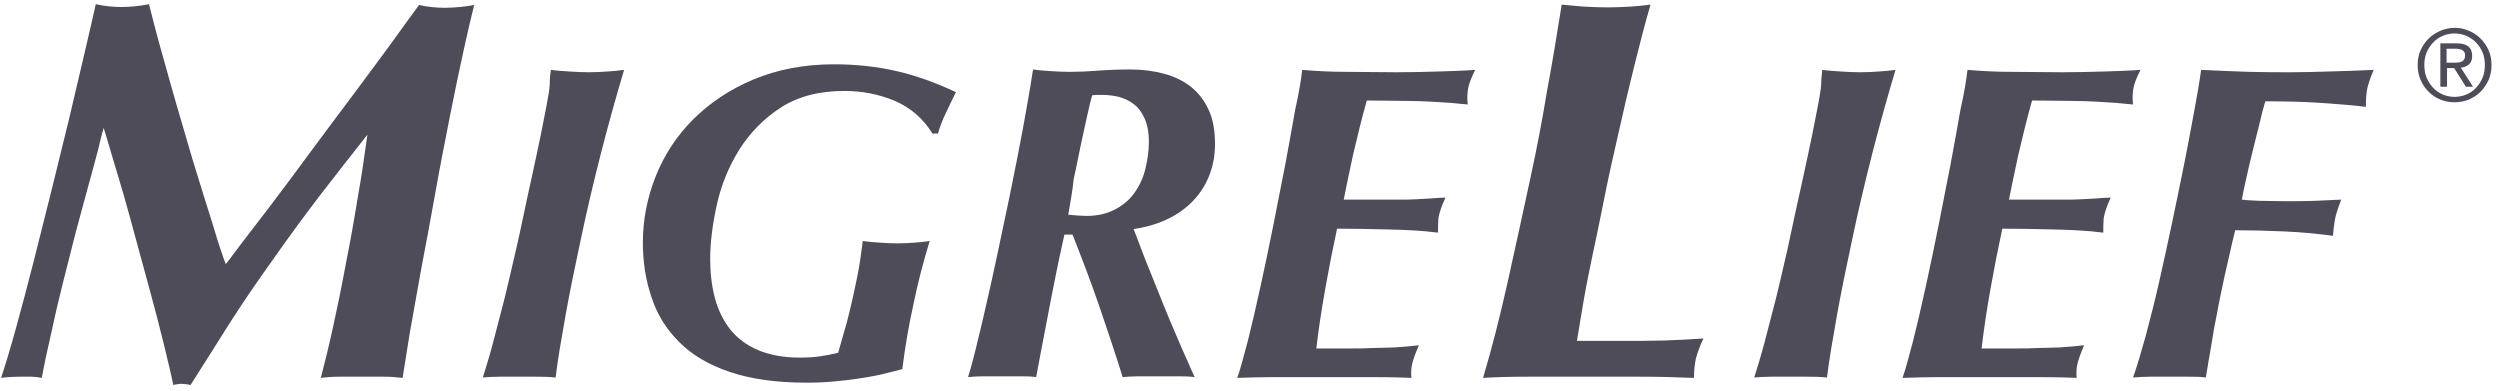
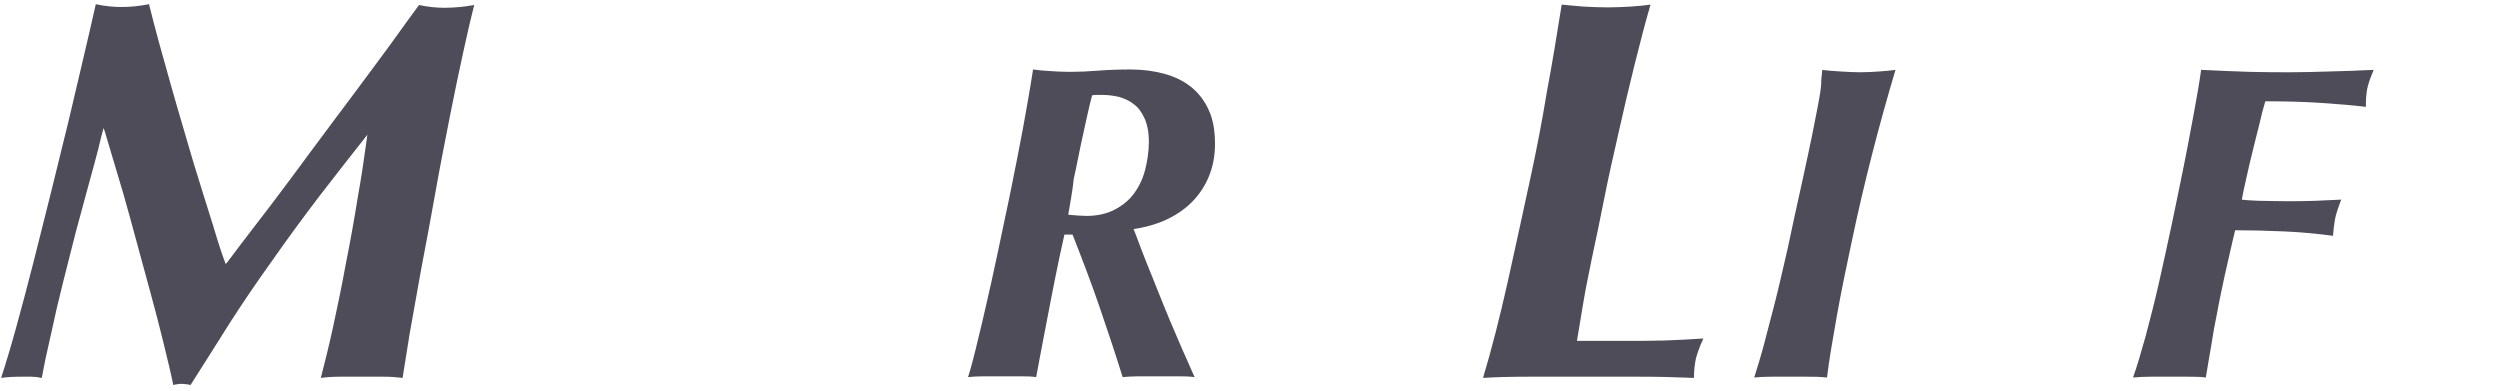
<svg xmlns="http://www.w3.org/2000/svg" width="256" height="40" viewBox="0 0 256 40" fill="none">
  <path d="M23.114 27.041C23.314 26.838 23.795 26.145 24.637 25.045C25.478 23.944 26.52 22.599 27.762 20.969C29.005 19.339 30.327 17.546 31.77 15.59C33.212 13.634 34.655 11.719 36.057 9.844C37.46 7.969 38.782 6.176 39.984 4.546C41.186 2.875 42.148 1.53 42.909 0.512C43.831 0.715 44.712 0.797 45.554 0.797C46.115 0.797 46.636 0.756 47.117 0.715C47.598 0.675 48.078 0.593 48.559 0.512C48.279 1.612 47.918 3.12 47.477 5.157C47.037 7.154 46.556 9.436 46.075 11.882C45.594 14.367 45.073 16.935 44.592 19.665C44.111 22.355 43.631 24.963 43.15 27.449C42.709 29.935 42.308 32.176 41.948 34.173C41.627 36.17 41.387 37.678 41.226 38.697C40.585 38.615 39.944 38.574 39.303 38.574H37.059H34.815C34.134 38.574 33.453 38.615 32.851 38.697C33.252 37.148 33.693 35.396 34.134 33.358C34.575 31.32 35.015 29.201 35.416 27.001C35.857 24.8 36.258 22.559 36.618 20.317C37.019 18.076 37.339 15.875 37.62 13.797C35.937 15.916 34.294 18.035 32.651 20.154C31.048 22.273 29.445 24.433 27.883 26.675C26.36 28.794 24.917 30.913 23.555 33.032C22.233 35.151 20.87 37.27 19.508 39.43C19.347 39.389 19.227 39.349 19.107 39.349C18.987 39.349 18.826 39.308 18.626 39.308C18.426 39.308 18.306 39.308 18.145 39.349C18.025 39.349 17.865 39.389 17.745 39.43C17.504 38.208 17.143 36.781 16.743 35.11C16.342 33.48 15.901 31.769 15.421 30.016C14.94 28.264 14.459 26.512 13.978 24.719C13.497 22.966 13.056 21.295 12.616 19.788C12.175 18.28 11.774 16.935 11.413 15.753C11.053 14.571 10.812 13.675 10.612 13.104C10.492 13.512 10.291 14.245 10.051 15.305C9.77 16.364 9.45 17.587 9.049 19.013C8.648 20.44 8.248 22.029 7.767 23.741C7.326 25.452 6.885 27.204 6.445 28.957C6.004 30.709 5.603 32.421 5.242 34.132C4.842 35.844 4.521 37.352 4.281 38.697C3.88 38.615 3.519 38.574 3.199 38.574H2.197C1.396 38.574 0.674 38.615 0.113 38.697C0.554 37.352 1.075 35.64 1.636 33.603C2.197 31.565 2.798 29.324 3.399 26.96C4 24.596 4.601 22.151 5.242 19.625C5.884 17.098 6.445 14.653 7.046 12.289C7.607 9.925 8.128 7.725 8.608 5.646C9.089 3.609 9.49 1.857 9.81 0.43C10.732 0.634 11.614 0.715 12.455 0.715C13.297 0.715 14.218 0.634 15.26 0.43C15.901 3.038 16.663 5.769 17.464 8.581C18.265 11.433 19.067 14.082 19.788 16.568C20.55 19.054 21.231 21.214 21.832 23.129C22.393 25.045 22.834 26.308 23.114 27.041Z" fill="#4E4C58" />
-   <path d="M56.414 7.154C56.975 7.236 57.616 7.277 58.257 7.317C58.938 7.358 59.579 7.399 60.261 7.399C61.022 7.399 61.663 7.358 62.264 7.317C62.825 7.277 63.386 7.236 63.907 7.154C63.106 9.844 62.304 12.697 61.543 15.671C60.782 18.646 60.1 21.54 59.499 24.392C58.898 27.204 58.337 29.894 57.896 32.38C57.456 34.866 57.095 36.944 56.895 38.656C56.093 38.574 55.412 38.574 54.811 38.574H53.008H51.164C50.483 38.574 49.922 38.615 49.441 38.656C49.802 37.515 50.163 36.333 50.483 35.11C50.804 33.888 51.164 32.502 51.565 30.954C51.966 29.405 52.367 27.571 52.847 25.534C53.328 23.496 53.809 21.01 54.45 18.157C54.811 16.487 55.132 15.02 55.372 13.838C55.612 12.656 55.813 11.637 55.973 10.781C56.133 9.925 56.254 9.233 56.294 8.662C56.294 8.092 56.334 7.603 56.414 7.154Z" fill="#4E4C58" />
-   <path d="M91.636 10.333C89.993 9.64 88.27 9.314 86.467 9.314C83.862 9.314 81.698 9.885 79.935 11.026C78.172 12.167 76.769 13.634 75.688 15.345C74.606 17.098 73.844 18.973 73.403 20.969C72.963 22.966 72.722 24.841 72.722 26.552C72.722 27.979 72.883 29.283 73.203 30.505C73.524 31.728 74.045 32.788 74.766 33.725C75.487 34.621 76.449 35.355 77.611 35.844C78.773 36.333 80.176 36.618 81.859 36.618C82.66 36.618 83.341 36.578 83.902 36.496C84.503 36.414 85.144 36.292 85.826 36.129C85.946 35.681 86.106 35.11 86.347 34.295C86.587 33.521 86.827 32.624 87.068 31.606C87.308 30.587 87.549 29.487 87.789 28.305C88.029 27.123 88.19 25.9 88.35 24.678C88.871 24.759 89.432 24.8 89.993 24.841C90.594 24.881 91.235 24.922 91.916 24.922C92.598 24.922 93.199 24.881 93.72 24.841C94.201 24.8 94.721 24.759 95.202 24.678C94.521 26.878 93.96 29.079 93.519 31.239C93.038 33.399 92.678 35.559 92.397 37.8C91.596 38.004 90.835 38.208 90.113 38.371C89.392 38.534 88.591 38.656 87.829 38.778C87.028 38.9 86.226 38.982 85.385 39.063C84.543 39.145 83.622 39.186 82.62 39.186C79.494 39.186 76.89 38.819 74.726 38.085C72.562 37.352 70.839 36.333 69.557 35.029C68.234 33.725 67.273 32.176 66.712 30.424C66.111 28.672 65.83 26.797 65.83 24.841C65.83 22.518 66.271 20.236 67.152 18.035C68.034 15.835 69.316 13.878 70.999 12.208C72.682 10.537 74.726 9.151 77.17 8.132C79.615 7.114 82.339 6.584 85.425 6.584C87.709 6.584 89.833 6.828 91.796 7.277C93.76 7.725 95.803 8.458 97.887 9.436C97.446 10.292 97.126 11.026 96.845 11.596C96.565 12.167 96.284 12.86 96.044 13.675H95.483C94.521 12.126 93.239 11.026 91.636 10.333Z" fill="#4E4C58" />
  <path d="M108.988 24.067C108.668 25.493 108.347 26.96 108.067 28.386C107.786 29.813 107.506 31.198 107.265 32.502C107.025 33.806 106.784 34.988 106.584 36.048C106.384 37.107 106.223 38.004 106.103 38.615C105.582 38.534 105.021 38.534 104.42 38.534H102.497H100.613C100.052 38.534 99.572 38.574 99.131 38.615C99.451 37.596 99.812 36.211 100.213 34.499C100.654 32.747 101.054 30.872 101.535 28.794C101.976 26.715 102.457 24.596 102.898 22.396C103.378 20.195 103.779 18.117 104.18 16.12C104.581 14.123 104.901 12.33 105.182 10.741C105.462 9.151 105.662 7.929 105.783 7.114C106.304 7.195 106.865 7.236 107.506 7.277C108.147 7.317 108.788 7.358 109.509 7.358C110.471 7.358 111.433 7.317 112.434 7.236C113.436 7.154 114.558 7.114 115.8 7.114C117.043 7.114 118.205 7.277 119.247 7.562C120.288 7.847 121.21 8.295 121.971 8.907C122.733 9.518 123.334 10.292 123.775 11.27C124.215 12.208 124.416 13.389 124.416 14.734C124.416 16.038 124.175 17.179 123.735 18.198C123.294 19.217 122.693 20.073 121.931 20.806C121.17 21.54 120.288 22.11 119.287 22.559C118.285 23.007 117.203 23.292 116.081 23.455C116.281 23.944 116.522 24.596 116.842 25.452C117.163 26.308 117.524 27.204 117.924 28.183C118.325 29.16 118.726 30.179 119.166 31.28C119.607 32.339 120.008 33.358 120.449 34.336C120.849 35.273 121.21 36.129 121.571 36.904C121.891 37.678 122.172 38.248 122.332 38.615C121.731 38.534 121.13 38.534 120.489 38.534H118.646H116.562C116.001 38.534 115.44 38.574 114.959 38.615C114.198 36.17 113.396 33.766 112.555 31.32C111.713 28.875 110.792 26.471 109.83 24.026H108.988V24.067ZM109.389 21.988C109.71 22.029 110.03 22.029 110.351 22.07C110.671 22.07 110.952 22.11 111.232 22.11C112.314 22.11 113.276 21.907 114.077 21.499C114.879 21.092 115.56 20.562 116.081 19.869C116.602 19.176 117.003 18.361 117.243 17.465C117.483 16.527 117.644 15.549 117.644 14.53C117.644 13.552 117.483 12.737 117.203 12.126C116.922 11.515 116.562 10.985 116.081 10.659C115.64 10.292 115.119 10.088 114.598 9.925C114.037 9.803 113.516 9.722 112.995 9.722H112.434C112.194 9.722 111.994 9.722 111.833 9.762C111.673 10.333 111.513 11.026 111.312 11.922C111.112 12.778 110.912 13.797 110.671 14.857C110.431 15.957 110.231 17.098 109.95 18.32C109.83 19.543 109.589 20.766 109.389 21.988Z" fill="#4E4C58" />
-   <path d="M133.349 7.154C134.712 7.277 136.274 7.358 137.997 7.358C139.72 7.358 141.403 7.399 143.046 7.399C144.609 7.399 146.092 7.358 147.454 7.317C148.817 7.277 150.019 7.236 151.061 7.154C150.66 7.969 150.419 8.581 150.339 9.029C150.259 9.477 150.219 10.048 150.299 10.7C149.698 10.659 149.137 10.578 148.576 10.537C148.015 10.496 147.374 10.455 146.613 10.415C145.851 10.374 144.97 10.333 143.928 10.333C142.886 10.333 141.564 10.292 139.961 10.292C139.44 12.126 138.999 13.96 138.558 15.835C138.158 17.668 137.837 19.217 137.597 20.44H141.283H143.367C144.008 20.44 144.569 20.44 145.09 20.399C145.611 20.358 146.092 20.358 146.573 20.317C147.053 20.277 147.534 20.236 148.015 20.236C147.574 21.173 147.374 21.866 147.294 22.355C147.254 22.844 147.254 23.333 147.254 23.822C145.691 23.618 143.968 23.537 142.125 23.496C140.281 23.455 138.558 23.415 136.915 23.415C136.475 25.452 136.074 27.49 135.713 29.527C135.353 31.565 135.032 33.603 134.792 35.681H138.398C139.159 35.681 139.801 35.681 140.402 35.64C140.963 35.64 141.524 35.599 142.045 35.599C142.565 35.599 143.086 35.559 143.567 35.518C144.088 35.477 144.649 35.436 145.29 35.355C144.89 36.292 144.649 36.985 144.569 37.433C144.489 37.882 144.489 38.289 144.529 38.697C142.726 38.615 141.043 38.615 139.48 38.615H135.112H130.584C129.222 38.615 127.899 38.656 126.697 38.697C127.018 37.8 127.338 36.537 127.779 34.907C128.18 33.277 128.621 31.443 129.061 29.405C129.502 27.408 129.943 25.289 130.384 23.088C130.825 20.888 131.225 18.769 131.626 16.772C131.987 14.775 132.347 12.9 132.628 11.229C133.029 9.477 133.229 8.132 133.349 7.154Z" fill="#4E4C58" />
  <path d="M159.918 0.471C160.599 0.552 161.36 0.593 162.162 0.675C162.963 0.715 163.804 0.756 164.646 0.756C165.447 0.756 166.249 0.715 166.97 0.675C167.731 0.634 168.413 0.552 169.014 0.471C168.453 2.386 167.932 4.424 167.371 6.665C166.81 8.907 166.289 11.148 165.768 13.471C165.247 15.753 164.726 18.035 164.285 20.277C163.845 22.518 163.404 24.596 163.003 26.471C162.602 28.386 162.282 30.057 162.041 31.524C161.801 32.991 161.601 34.132 161.48 34.907H165.648C167.531 34.907 169.134 34.907 170.456 34.866C171.779 34.825 173.141 34.744 174.423 34.662C174.063 35.437 173.822 36.129 173.662 36.7C173.542 37.27 173.462 37.922 173.462 38.697C171.578 38.615 169.735 38.574 167.852 38.574H162.242H156.512C154.708 38.574 153.146 38.615 151.863 38.697C152.745 35.763 153.586 32.462 154.388 28.875C155.189 25.289 155.951 21.744 156.712 18.239C157.353 15.305 157.914 12.371 158.395 9.436C158.956 6.462 159.437 3.487 159.918 0.471Z" fill="#4E4C58" />
  <path d="M186.605 7.154C187.166 7.236 187.807 7.277 188.448 7.317C189.13 7.358 189.771 7.399 190.452 7.399C191.213 7.399 191.855 7.358 192.456 7.317C193.017 7.277 193.578 7.236 194.099 7.154C193.297 9.844 192.496 12.697 191.734 15.671C190.973 18.646 190.292 21.54 189.691 24.392C189.09 27.204 188.529 29.894 188.088 32.38C187.647 34.866 187.286 36.944 187.086 38.656C186.285 38.574 185.603 38.574 185.002 38.574H183.199H181.356C180.675 38.574 180.114 38.615 179.633 38.656C179.993 37.515 180.354 36.333 180.675 35.11C180.995 33.888 181.356 32.502 181.757 30.954C182.157 29.405 182.558 27.571 183.039 25.534C183.48 23.455 184.001 21.01 184.642 18.157C185.002 16.487 185.323 15.02 185.563 13.838C185.804 12.656 186.004 11.637 186.164 10.781C186.325 9.925 186.445 9.233 186.485 8.662C186.485 8.092 186.565 7.603 186.605 7.154Z" fill="#4E4C58" />
-   <path d="M201.472 7.154C202.835 7.277 204.397 7.358 206.12 7.358C207.843 7.358 209.526 7.399 211.169 7.399C212.732 7.399 214.215 7.358 215.577 7.317C216.94 7.277 218.142 7.236 219.184 7.154C218.783 7.969 218.542 8.581 218.462 9.029C218.382 9.477 218.342 10.048 218.422 10.7C217.821 10.659 217.26 10.578 216.699 10.537C216.138 10.496 215.497 10.455 214.736 10.415C213.974 10.374 213.093 10.333 212.051 10.333C211.009 10.333 209.687 10.292 208.084 10.292C207.563 12.126 207.122 13.96 206.681 15.835C206.281 17.668 205.96 19.217 205.72 20.44H209.406H211.49C212.131 20.44 212.692 20.44 213.213 20.399C213.734 20.358 214.215 20.358 214.696 20.317C215.176 20.277 215.657 20.236 216.138 20.236C215.697 21.173 215.497 21.866 215.417 22.355C215.377 22.844 215.377 23.333 215.377 23.822C213.814 23.618 212.091 23.537 210.248 23.496C208.404 23.455 206.681 23.415 205.038 23.415C204.598 25.452 204.197 27.49 203.836 29.527C203.476 31.565 203.155 33.603 202.915 35.681H206.521C207.282 35.681 207.924 35.681 208.525 35.64C209.086 35.64 209.647 35.599 210.168 35.599C210.688 35.599 211.209 35.559 211.69 35.518C212.211 35.477 212.772 35.436 213.413 35.355C213.013 36.292 212.772 36.985 212.692 37.433C212.612 37.882 212.612 38.289 212.652 38.697C210.849 38.615 209.166 38.615 207.603 38.615H203.235H198.707C197.345 38.615 196.022 38.656 194.82 38.697C195.141 37.8 195.461 36.537 195.902 34.907C196.303 33.277 196.744 31.443 197.185 29.405C197.625 27.408 198.066 25.289 198.507 23.088C198.948 20.888 199.348 18.769 199.749 16.772C200.11 14.775 200.47 12.9 200.751 11.229C201.152 9.477 201.352 8.132 201.472 7.154Z" fill="#4E4C58" />
  <path d="M225.394 7.154C227.197 7.236 228.88 7.317 230.363 7.358C231.846 7.399 233.248 7.399 234.571 7.399C235.853 7.399 237.175 7.358 238.618 7.317C240.02 7.277 241.503 7.236 243.066 7.154C242.705 8.01 242.465 8.703 242.384 9.192C242.304 9.681 242.264 10.252 242.264 10.944C240.982 10.781 239.459 10.659 237.656 10.537C235.853 10.415 233.969 10.374 231.966 10.374C231.766 11.026 231.565 11.8 231.365 12.697C231.124 13.593 230.924 14.49 230.684 15.427C230.443 16.364 230.243 17.261 230.043 18.157C229.842 19.013 229.682 19.788 229.562 20.44C230.083 20.521 230.684 20.521 231.325 20.562C232.006 20.562 232.928 20.603 234.13 20.603C235.292 20.603 236.254 20.603 237.095 20.562C237.937 20.521 238.818 20.48 239.74 20.44C239.419 21.295 239.179 21.988 239.099 22.477C239.018 22.966 238.938 23.537 238.898 24.148C237.416 23.944 235.773 23.781 233.969 23.7C232.166 23.618 230.483 23.578 228.88 23.578C228.44 25.371 228.119 26.919 227.799 28.264C227.518 29.609 227.238 30.872 227.037 32.013C226.797 33.154 226.596 34.295 226.436 35.355C226.236 36.414 226.075 37.556 225.875 38.656C225.274 38.574 224.633 38.574 223.992 38.574H222.108H220.185C219.504 38.574 218.943 38.615 218.422 38.656C218.823 37.556 219.223 36.17 219.704 34.458C220.145 32.788 220.626 30.954 221.067 28.998C221.507 27.041 221.948 25.045 222.389 22.966C222.83 20.888 223.23 18.891 223.631 16.935C224.032 14.979 224.352 13.145 224.673 11.474C224.994 9.762 225.234 8.336 225.394 7.154Z" fill="#4E4C58" />
-   <path d="M247.865 5.153C248.07 4.693 248.343 4.301 248.685 3.956C249.026 3.61 249.437 3.357 249.892 3.15C250.348 2.966 250.849 2.851 251.35 2.851C251.874 2.851 252.353 2.943 252.809 3.15C253.264 3.334 253.674 3.61 254.016 3.956C254.358 4.301 254.631 4.693 254.836 5.153C255.041 5.614 255.132 6.12 255.132 6.65C255.132 7.203 255.041 7.709 254.836 8.17C254.631 8.63 254.358 9.045 254.016 9.39C253.674 9.736 253.264 9.989 252.809 10.196C252.353 10.38 251.874 10.473 251.35 10.473C250.826 10.473 250.348 10.38 249.892 10.196C249.437 10.012 249.026 9.736 248.685 9.39C248.343 9.045 248.07 8.653 247.865 8.17C247.659 7.709 247.568 7.203 247.568 6.65C247.568 6.12 247.659 5.614 247.865 5.153ZM248.48 7.94C248.639 8.331 248.867 8.676 249.14 8.976C249.414 9.275 249.756 9.505 250.12 9.667C250.507 9.828 250.918 9.92 251.35 9.92C251.783 9.92 252.193 9.828 252.581 9.667C252.968 9.505 253.287 9.275 253.56 8.976C253.834 8.676 254.062 8.331 254.221 7.94C254.381 7.548 254.449 7.111 254.449 6.65C254.449 6.189 254.381 5.775 254.221 5.384C254.062 4.992 253.834 4.647 253.56 4.37C253.287 4.071 252.945 3.864 252.581 3.68C252.193 3.518 251.806 3.426 251.35 3.426C250.918 3.426 250.485 3.518 250.12 3.68C249.733 3.841 249.414 4.071 249.14 4.37C248.867 4.67 248.639 4.992 248.48 5.384C248.32 5.775 248.252 6.213 248.252 6.65C248.252 7.111 248.32 7.548 248.48 7.94ZM251.601 4.439C252.125 4.439 252.512 4.555 252.763 4.762C253.014 4.969 253.15 5.291 253.15 5.729C253.15 6.12 253.036 6.42 252.809 6.604C252.581 6.788 252.307 6.903 251.988 6.926L253.241 8.884H252.512L251.305 6.972H250.576V8.884H249.892V4.439H251.601ZM251.282 6.42C251.442 6.42 251.578 6.42 251.715 6.397C251.852 6.397 251.966 6.351 252.079 6.305C252.193 6.259 252.262 6.189 252.33 6.074C252.398 5.982 252.421 5.844 252.421 5.66C252.421 5.522 252.398 5.384 252.33 5.314C252.262 5.222 252.193 5.153 252.102 5.107C252.011 5.061 251.897 5.038 251.783 5.015C251.669 4.992 251.555 4.992 251.442 4.992H250.53V6.42H251.282Z" fill="#4E4C58" />
</svg>